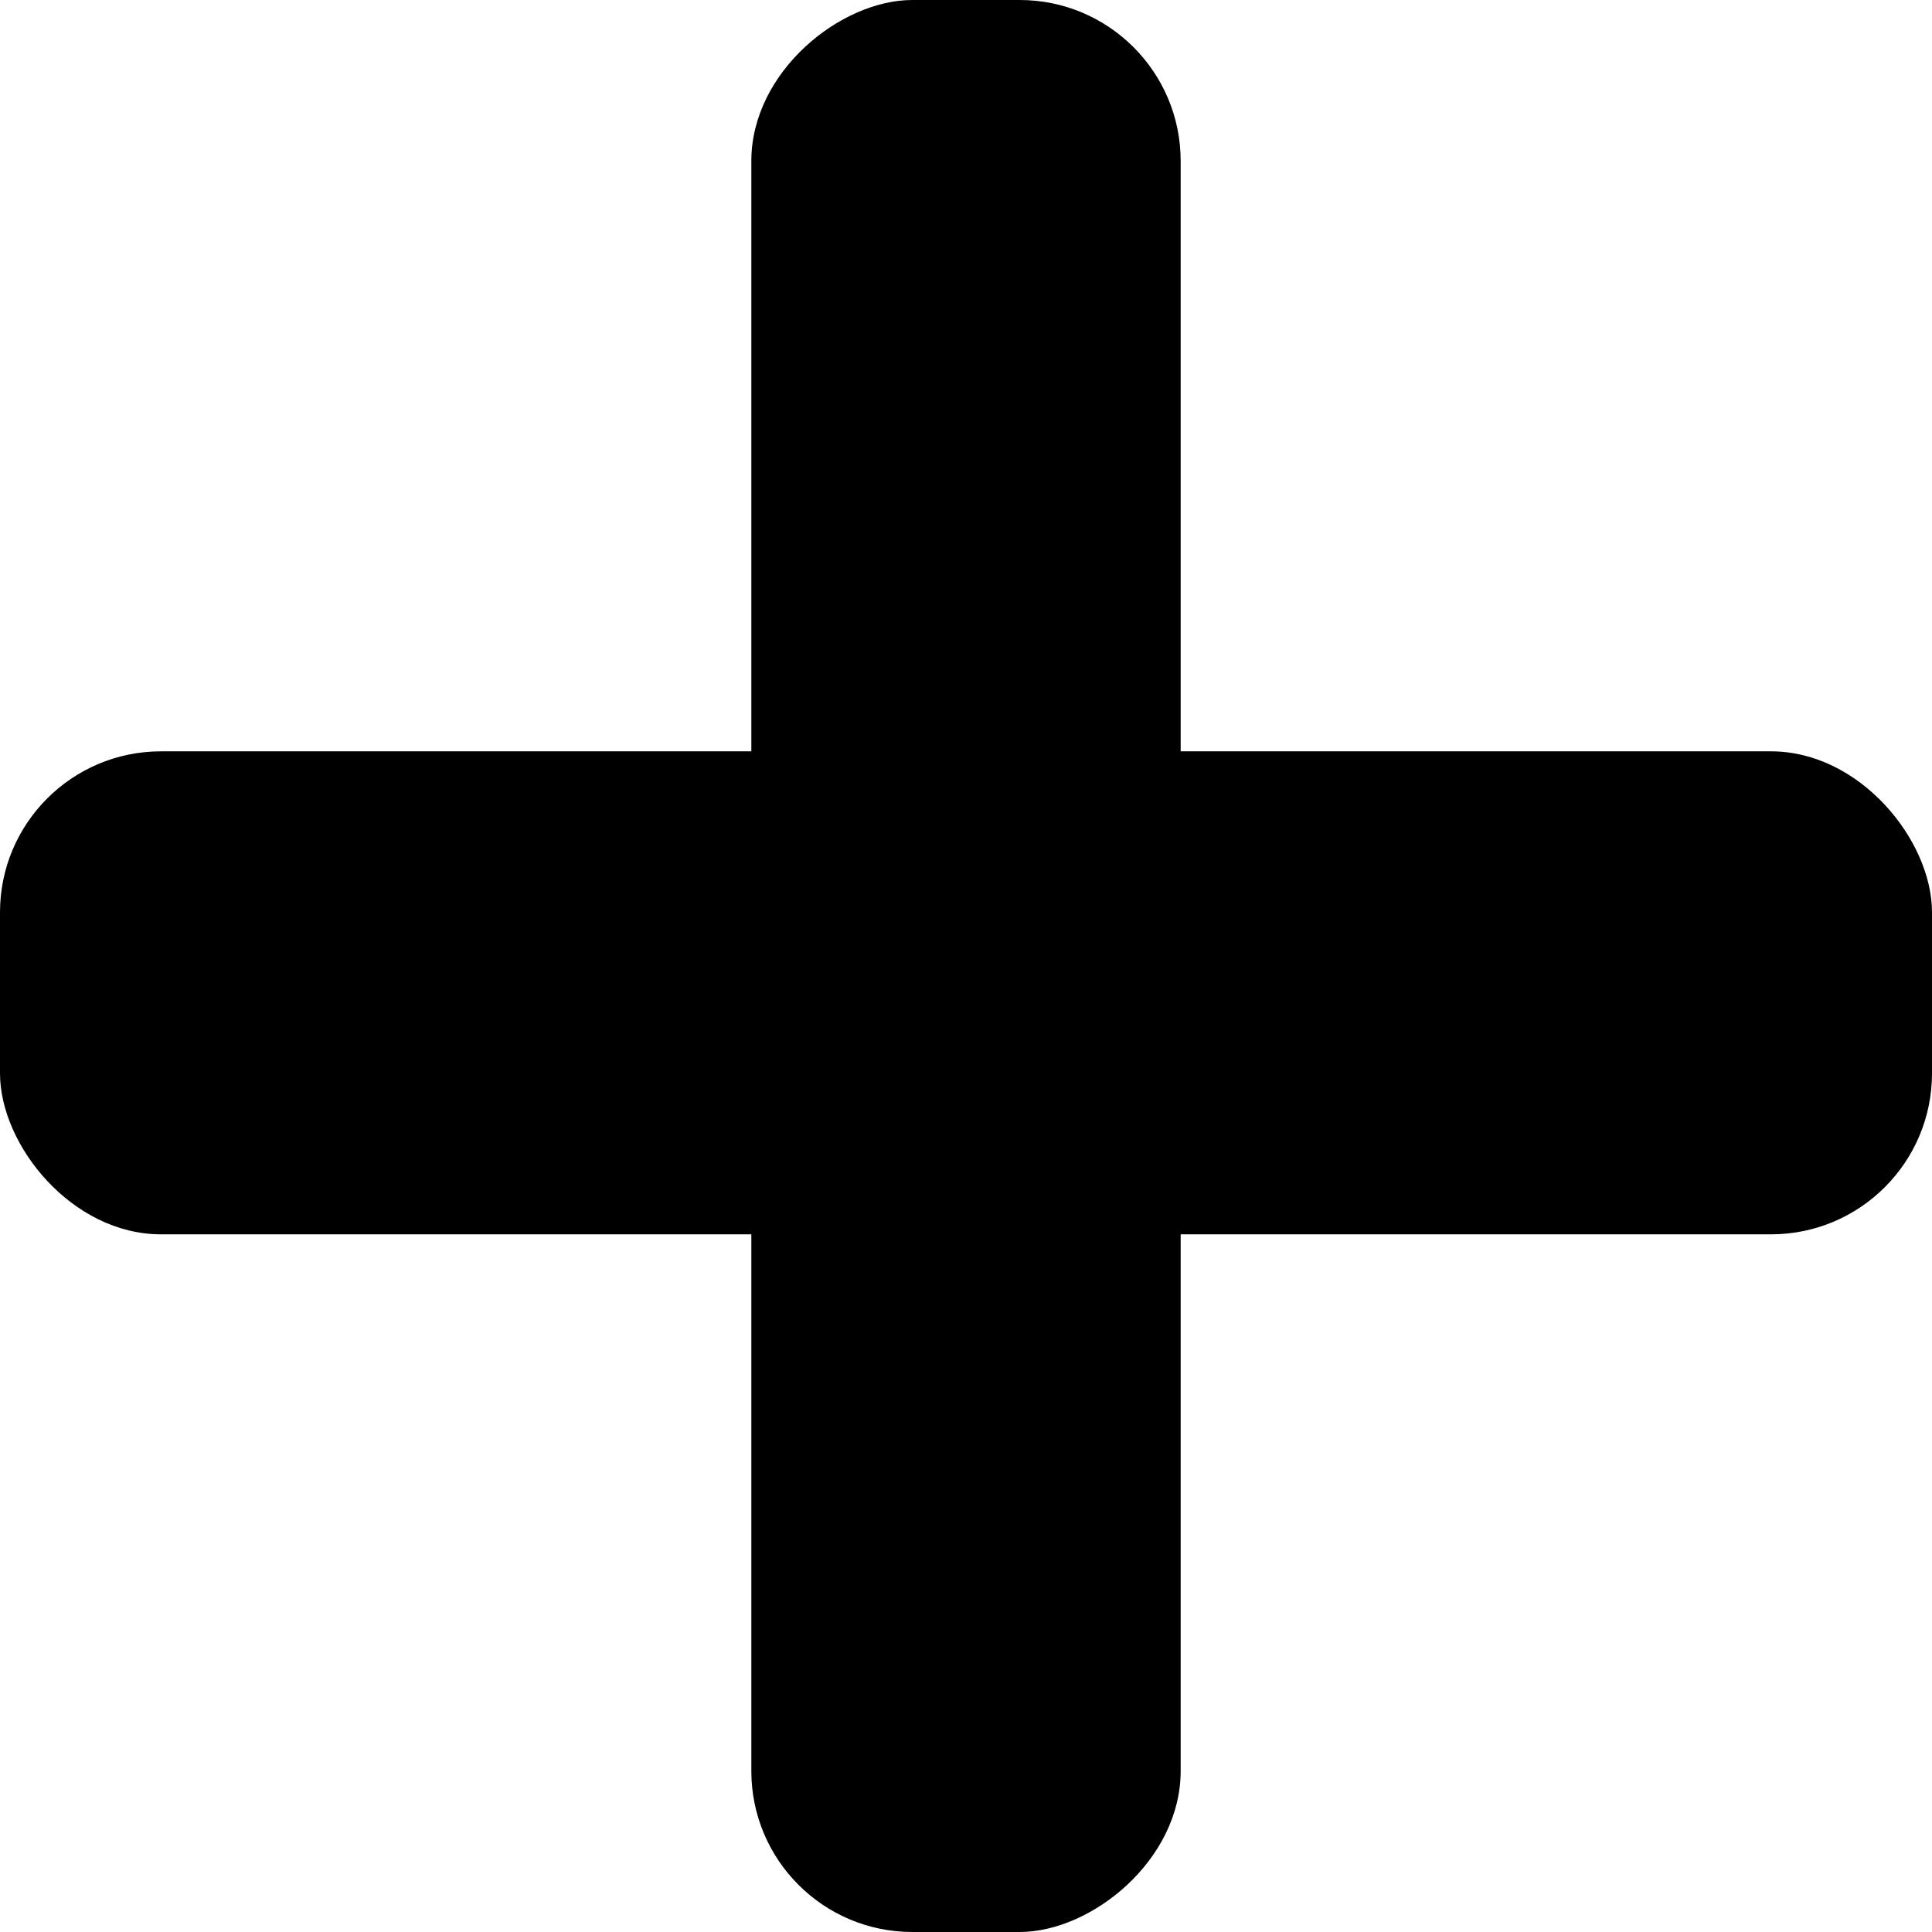
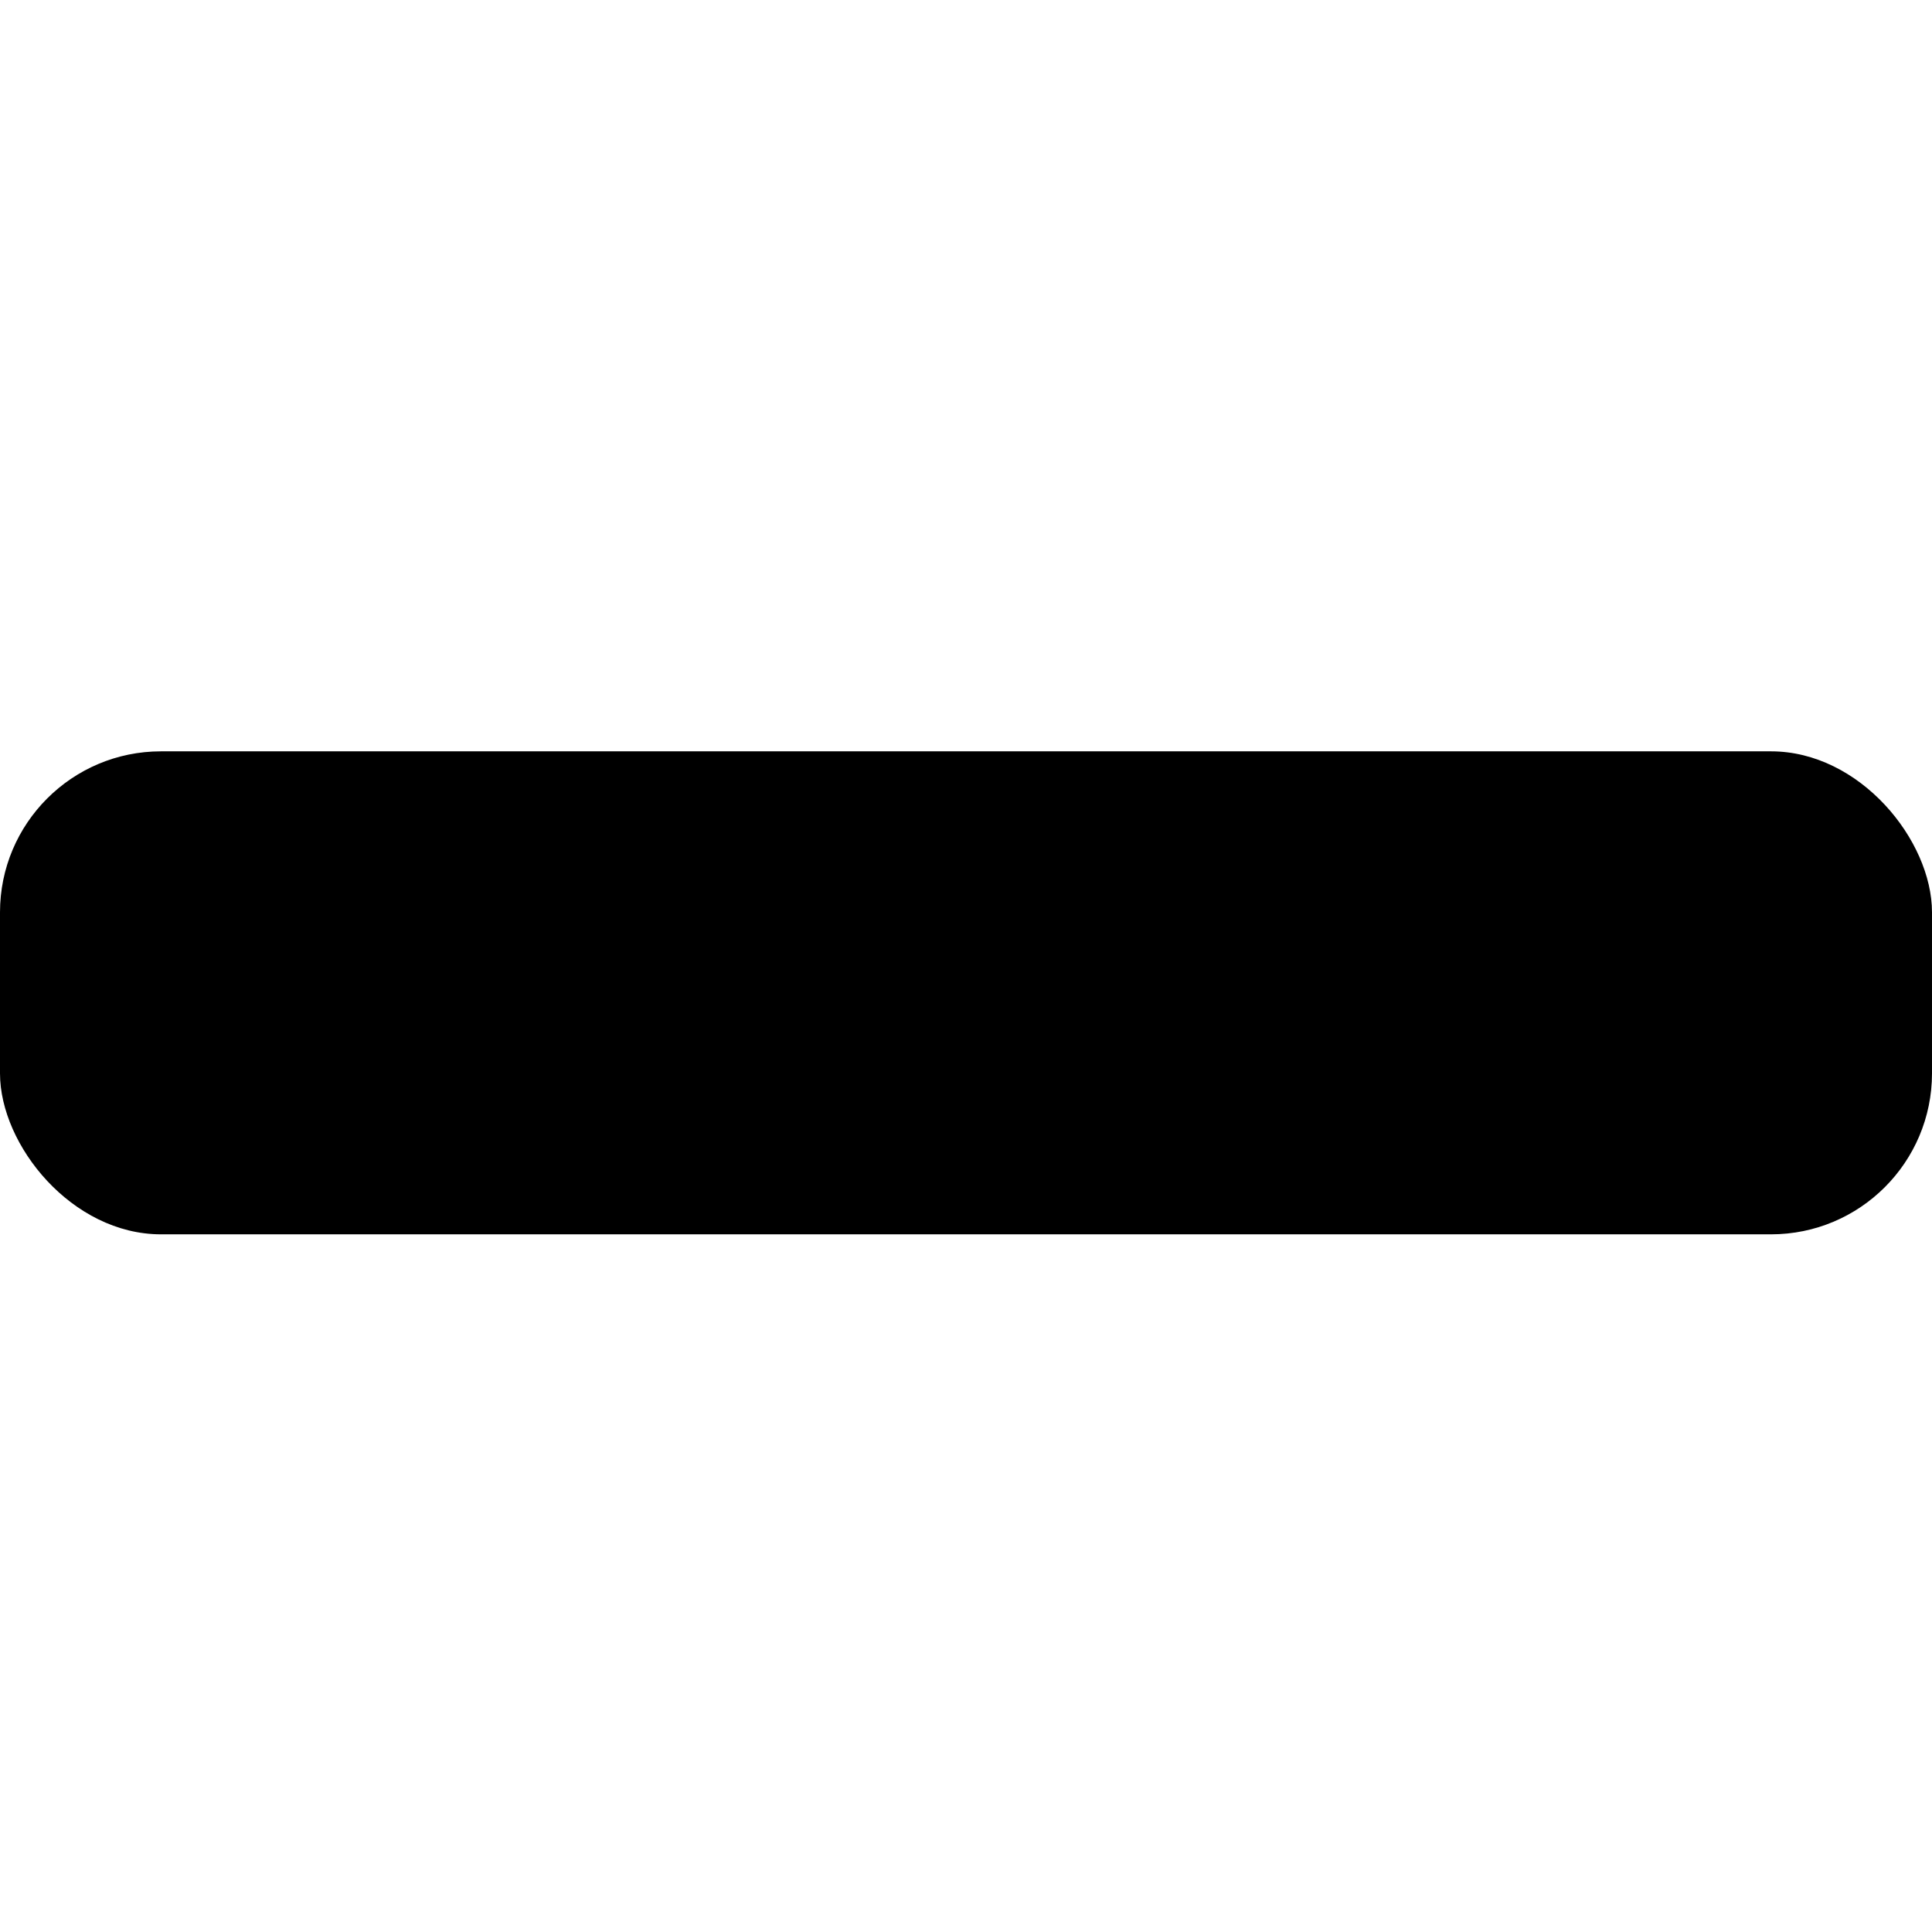
<svg xmlns="http://www.w3.org/2000/svg" width="36" height="36" viewBox="0 0 36 36" fill="none">
  <rect y="14" width="36" height="9" rx="3" fill="black" />
-   <rect x="22" width="36" height="8" rx="3" transform="rotate(90 22 0)" fill="black" />
</svg>